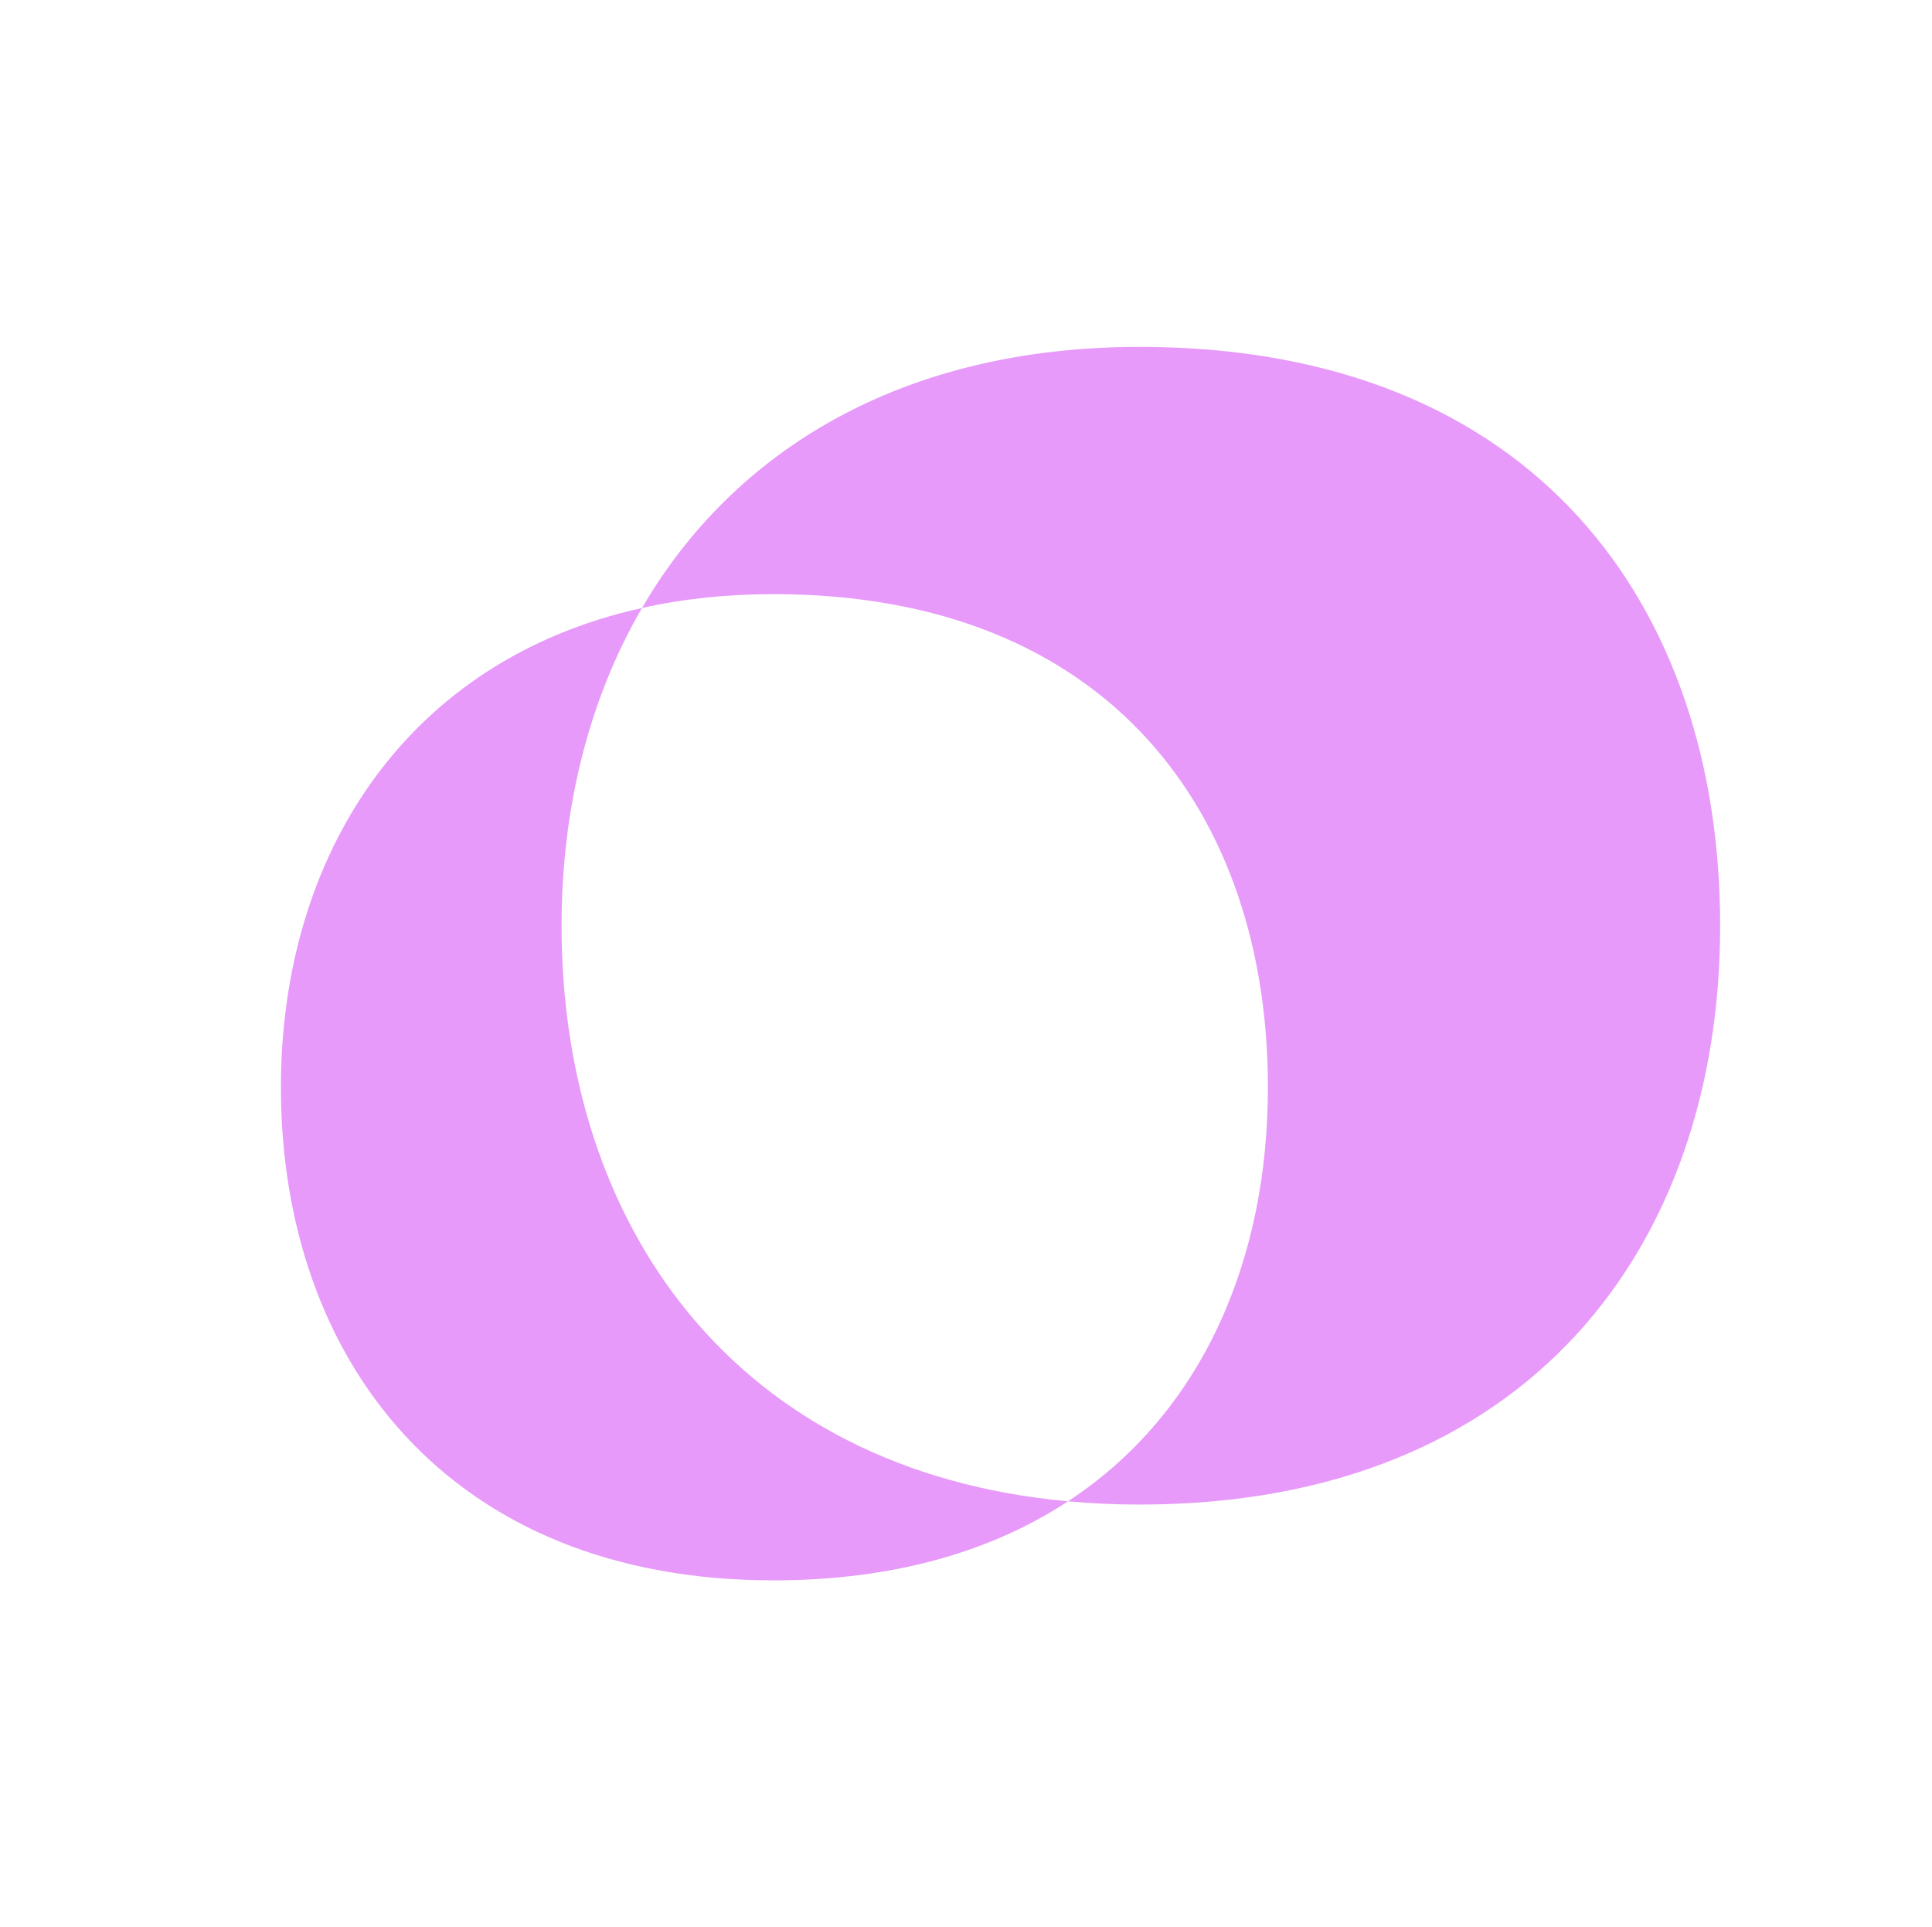
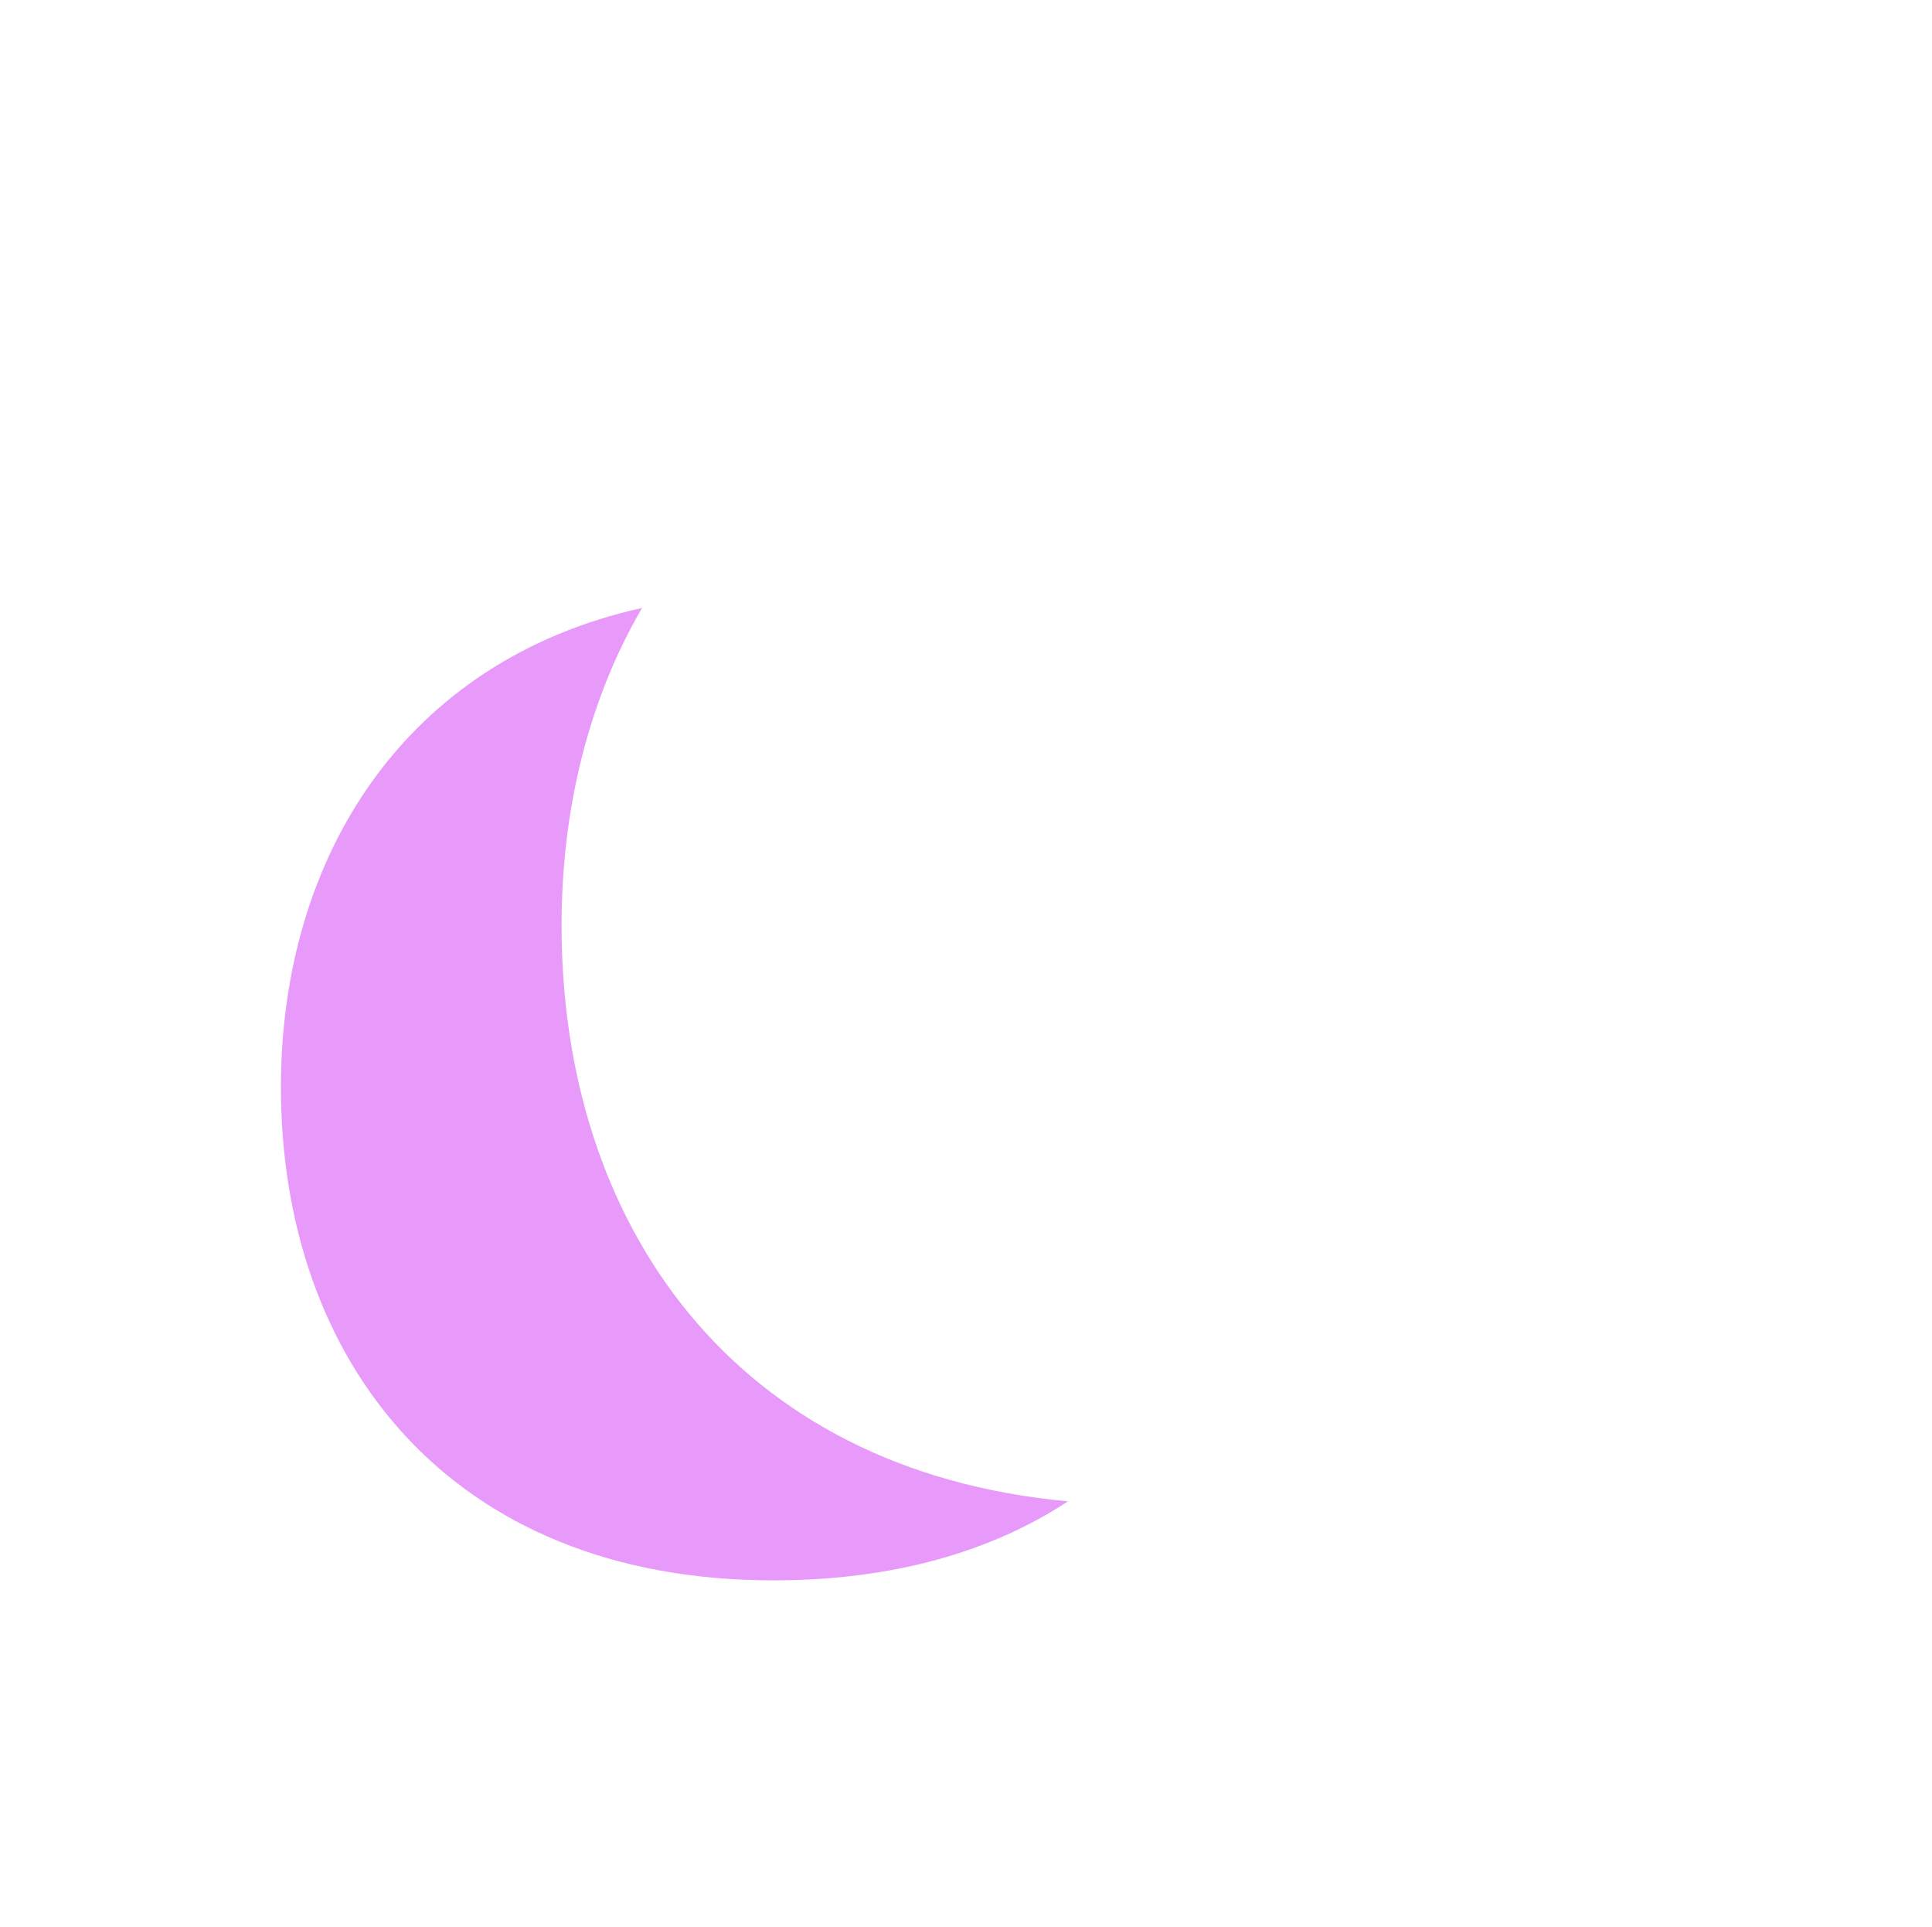
<svg xmlns="http://www.w3.org/2000/svg" id="Calque_1" viewBox="0 0 1064 1061">
  <defs>
    <style>.cls-1{fill:#e79af9;}</style>
  </defs>
-   <path class="cls-1" d="M947.32,509.71c0,176.02-105.12,318.44-319.03,318.71-13.83.03-27.18-.59-40.12-1.78,73.69-48.36,110.1-132.35,110.1-227.99,0-149.96-87.01-271.27-271.78-271.51-26.12-.03-50.42,2.58-72.92,7.62,50.45-86.69,143.34-143.94,274.72-143.76,216.88.3,319.03,142.69,319.03,318.71Z" />
  <path class="cls-1" d="M588.17,826.64c-41.84,27.48-95.68,43.43-161.68,43.52-179.31.24-271.78-121.55-271.78-271.51,0-127.81,69.03-235.16,198.87-263.89-29.29,50.25-44.31,110.38-44.31,174.95,0,164.45,94.76,300.06,278.91,316.93Z" />
</svg>